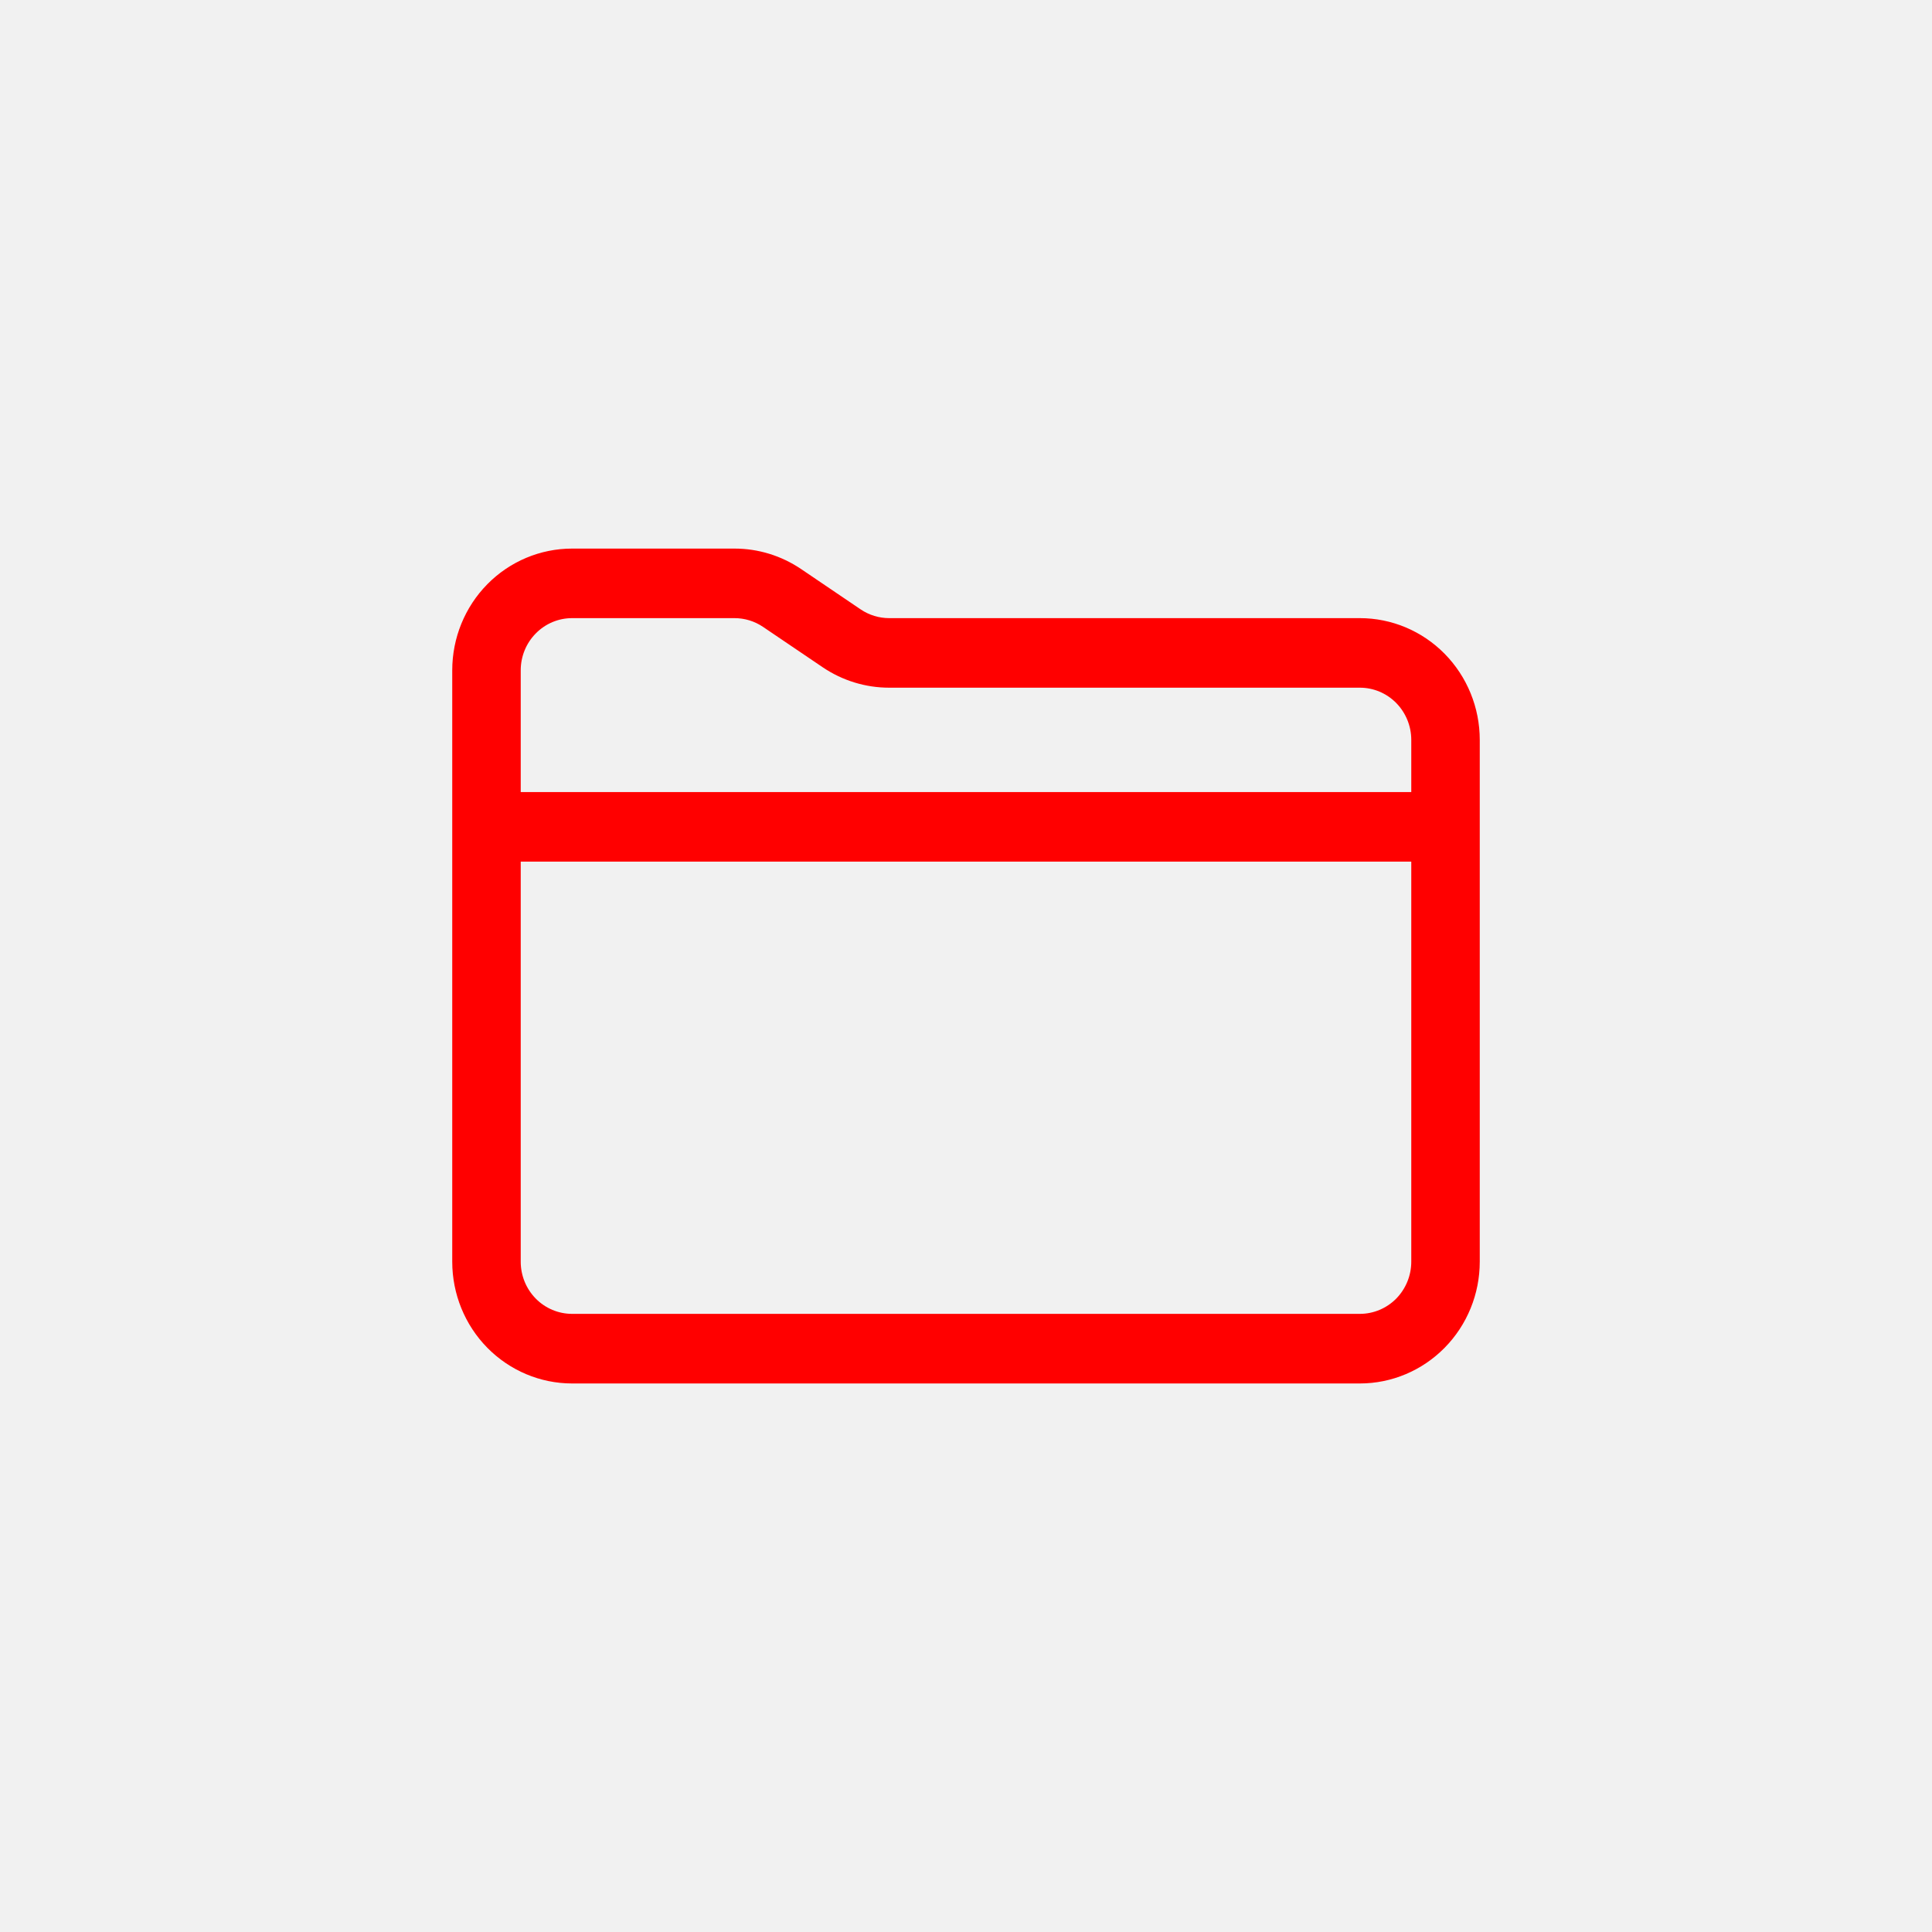
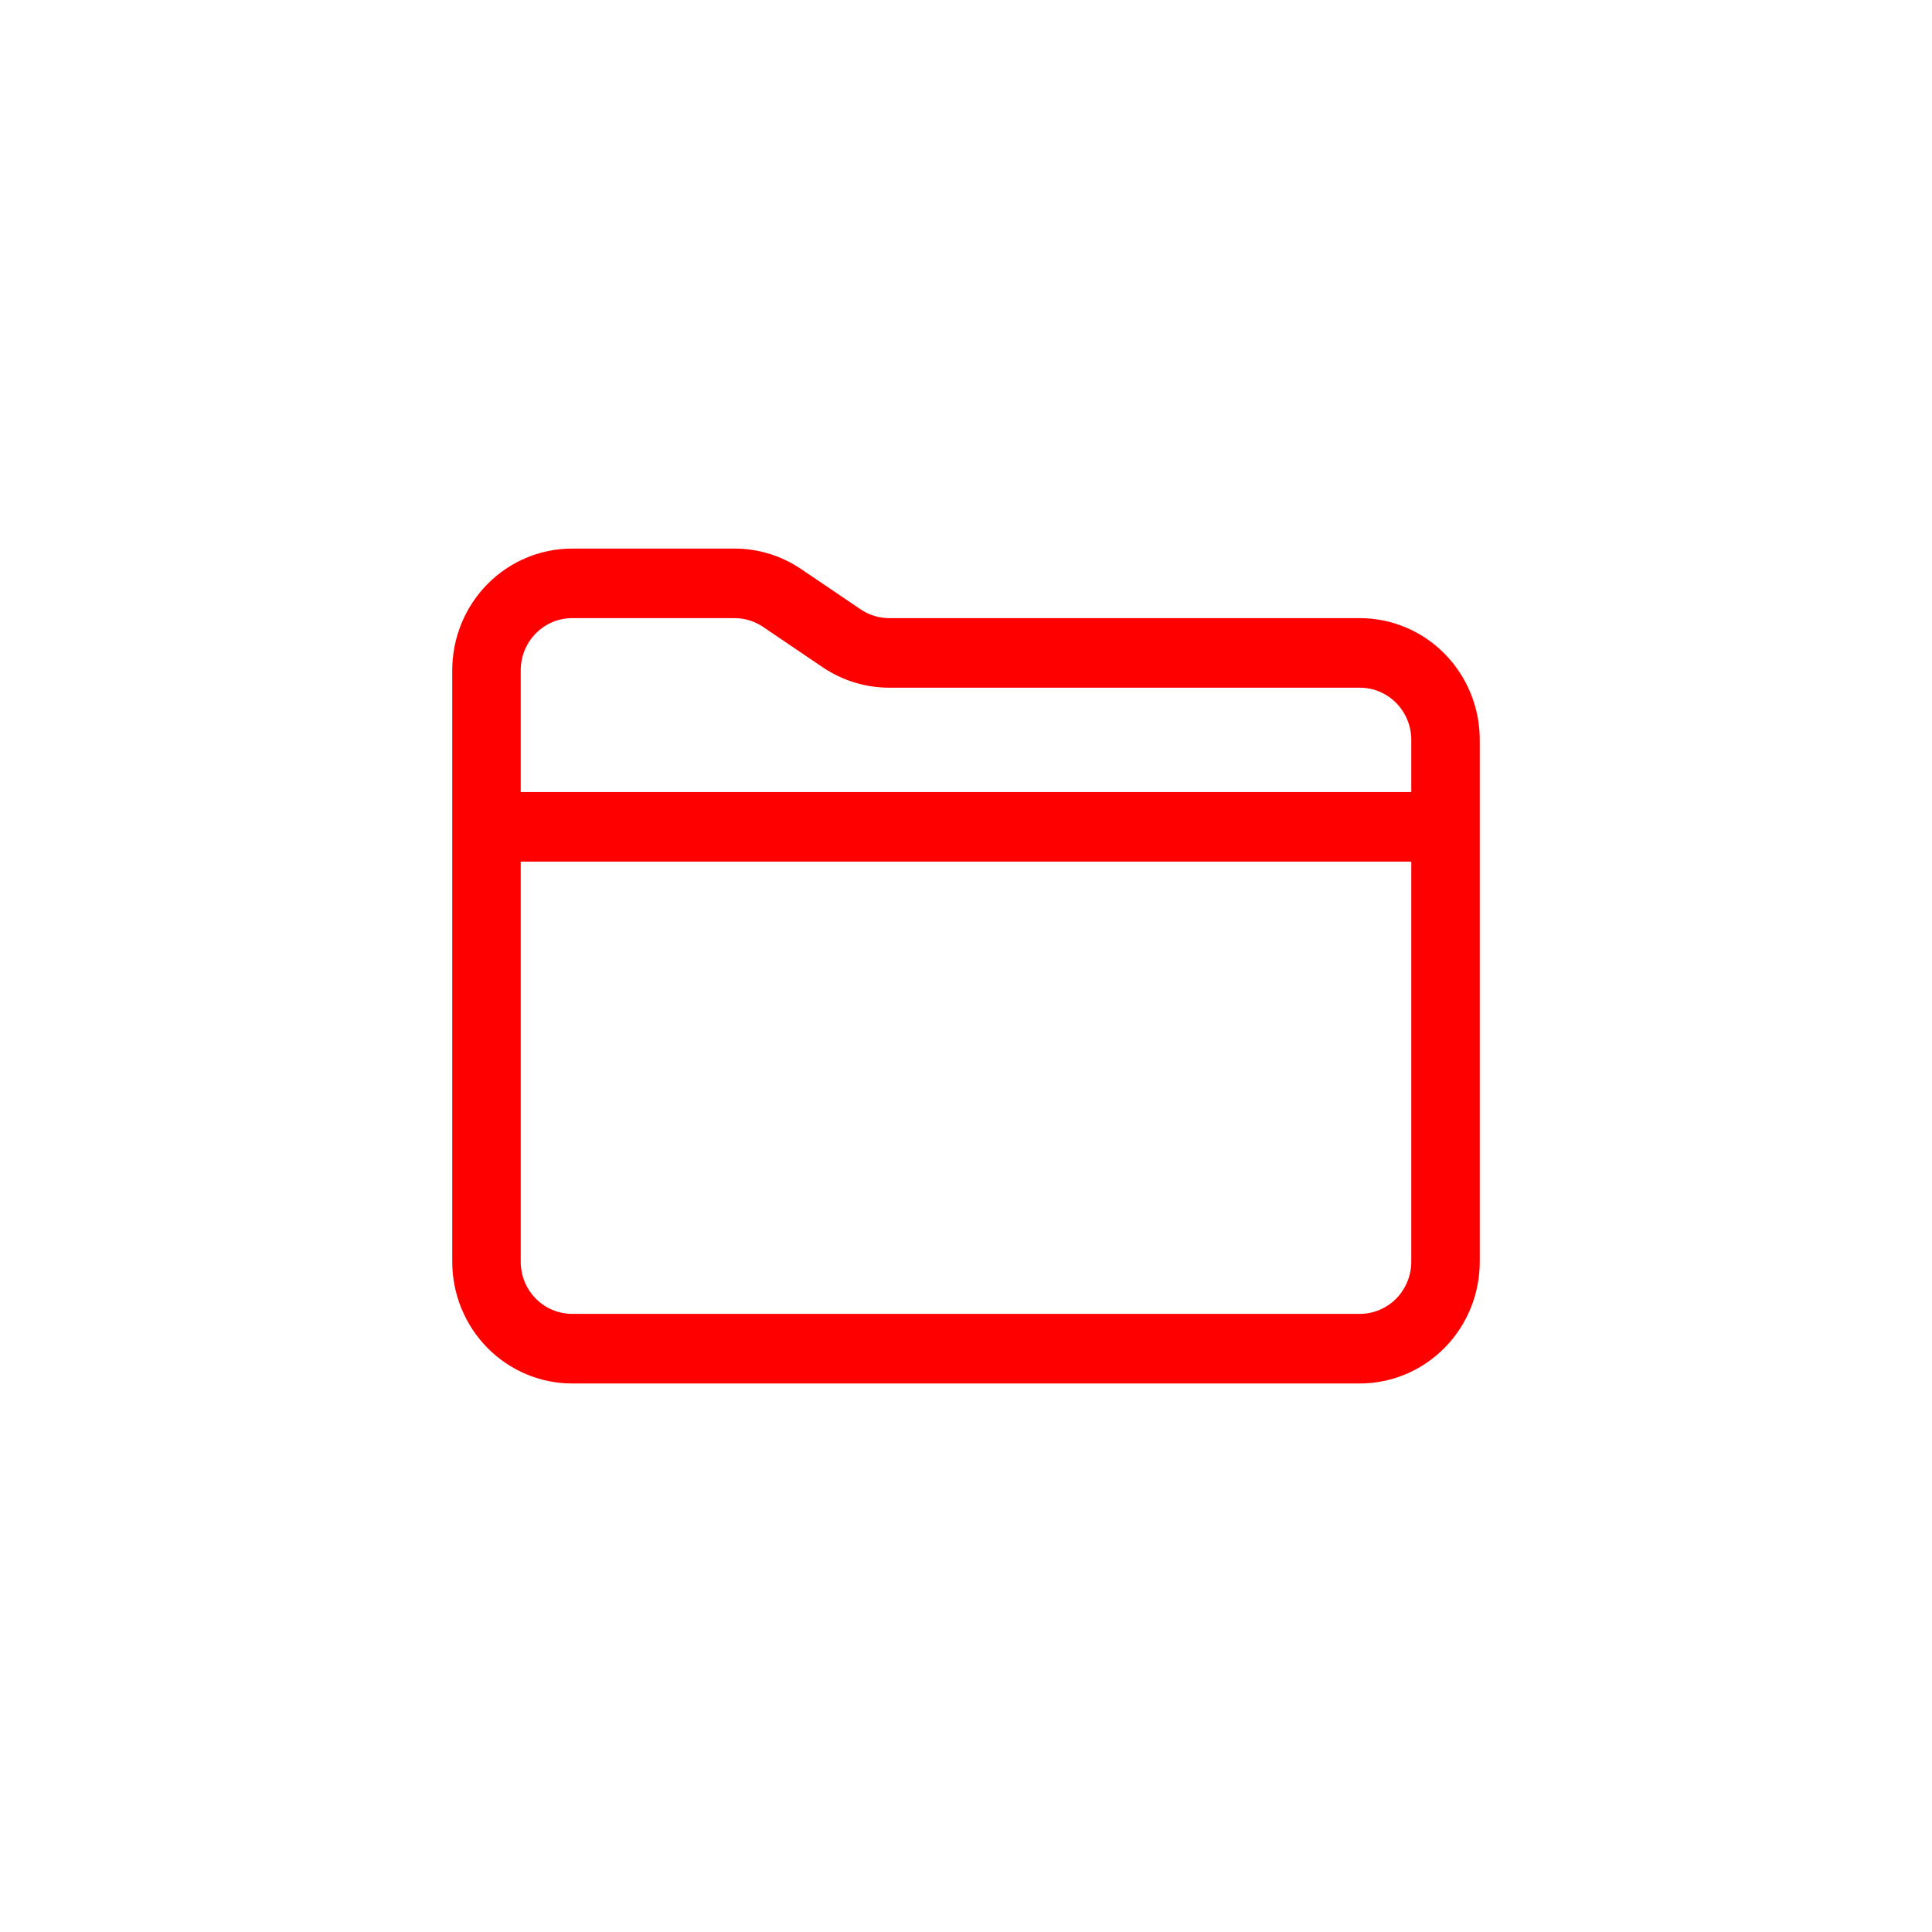
<svg xmlns="http://www.w3.org/2000/svg" width="38" height="38" viewBox="0 0 38 38" fill="none">
-   <rect width="38" height="38" fill="#F1F1F1" />
  <path fill-rule="evenodd" clip-rule="evenodd" d="M11.252 12.158C10.984 12.158 10.727 12.266 10.538 12.459C10.348 12.651 10.242 12.912 10.242 13.184V15.579L27.758 15.579V14.553C27.758 14.28 27.651 14.02 27.462 13.827C27.272 13.634 27.015 13.526 26.747 13.526L17.489 13.526C17.023 13.526 16.568 13.386 16.181 13.124C16.181 13.124 16.181 13.124 16.181 13.124L15.008 12.33C14.842 12.218 14.647 12.158 14.448 12.158C14.448 12.158 14.448 12.158 14.448 12.158H11.252ZM27.758 16.947L10.242 16.947L10.242 24.816C10.242 25.088 10.348 25.349 10.538 25.542C10.727 25.734 10.984 25.842 11.252 25.842L26.747 25.842C27.015 25.842 27.272 25.734 27.462 25.542C27.651 25.349 27.758 25.088 27.758 24.816L27.758 16.947ZM8.895 24.816C8.895 25.451 9.143 26.06 9.585 26.509C10.027 26.958 10.627 27.211 11.252 27.211L26.747 27.211C27.372 27.211 27.972 26.958 28.414 26.509C28.857 26.06 29.105 25.451 29.105 24.816L29.105 14.553C29.105 13.918 28.857 13.309 28.414 12.859C27.972 12.41 27.372 12.158 26.747 12.158L17.489 12.158C17.489 12.158 17.489 12.158 17.489 12.158C17.289 12.158 17.094 12.098 16.928 11.986L15.756 11.192C15.756 11.192 15.756 11.192 15.756 11.192C15.368 10.93 14.913 10.79 14.448 10.79L11.252 10.79C10.627 10.79 10.027 11.042 9.585 11.491C9.143 11.94 8.895 12.549 8.895 13.184L8.895 24.816Z" fill="#FF0000" />
</svg>